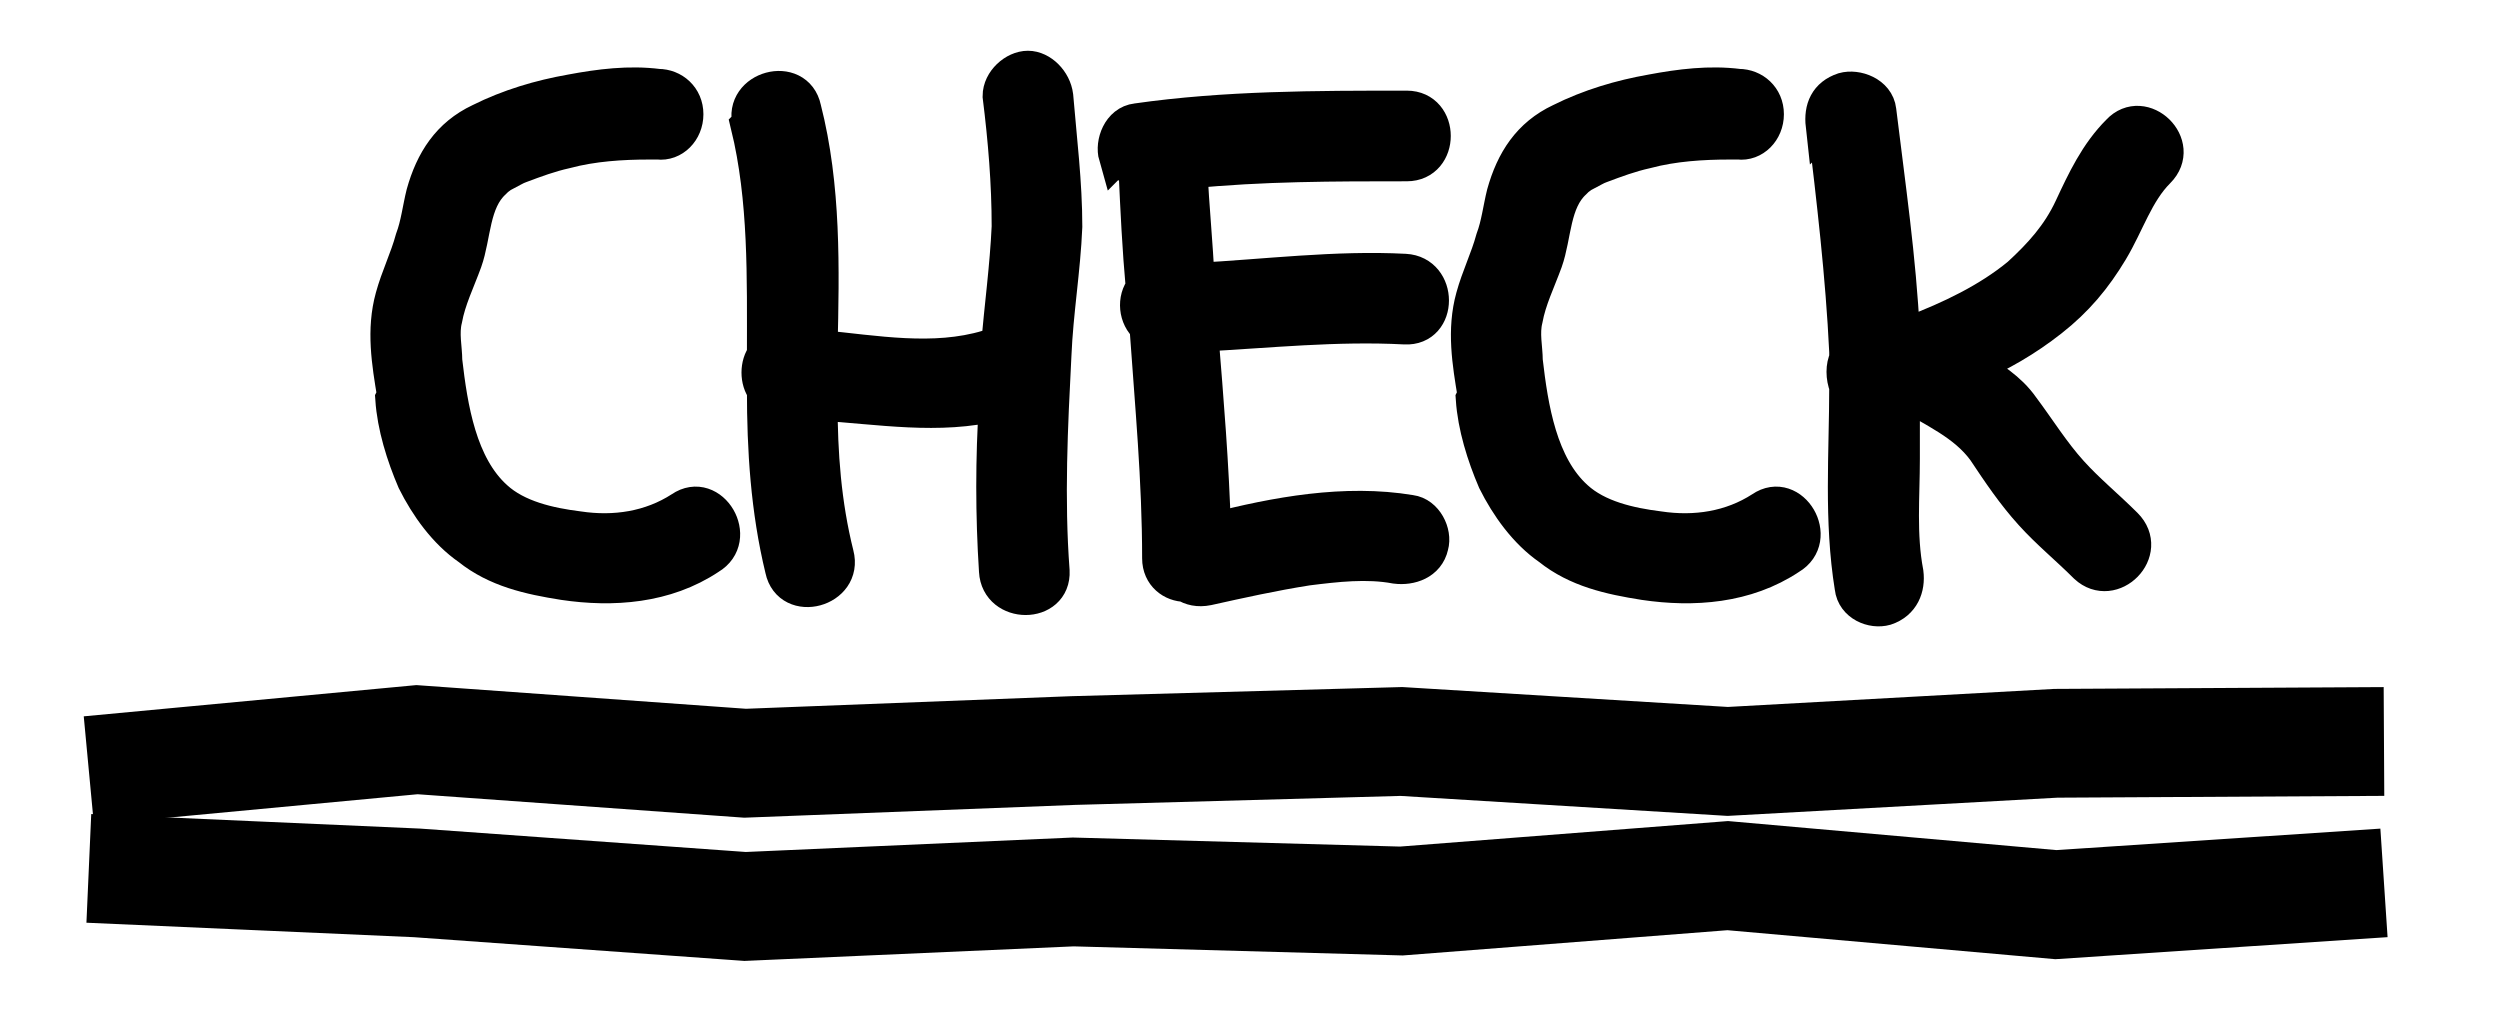
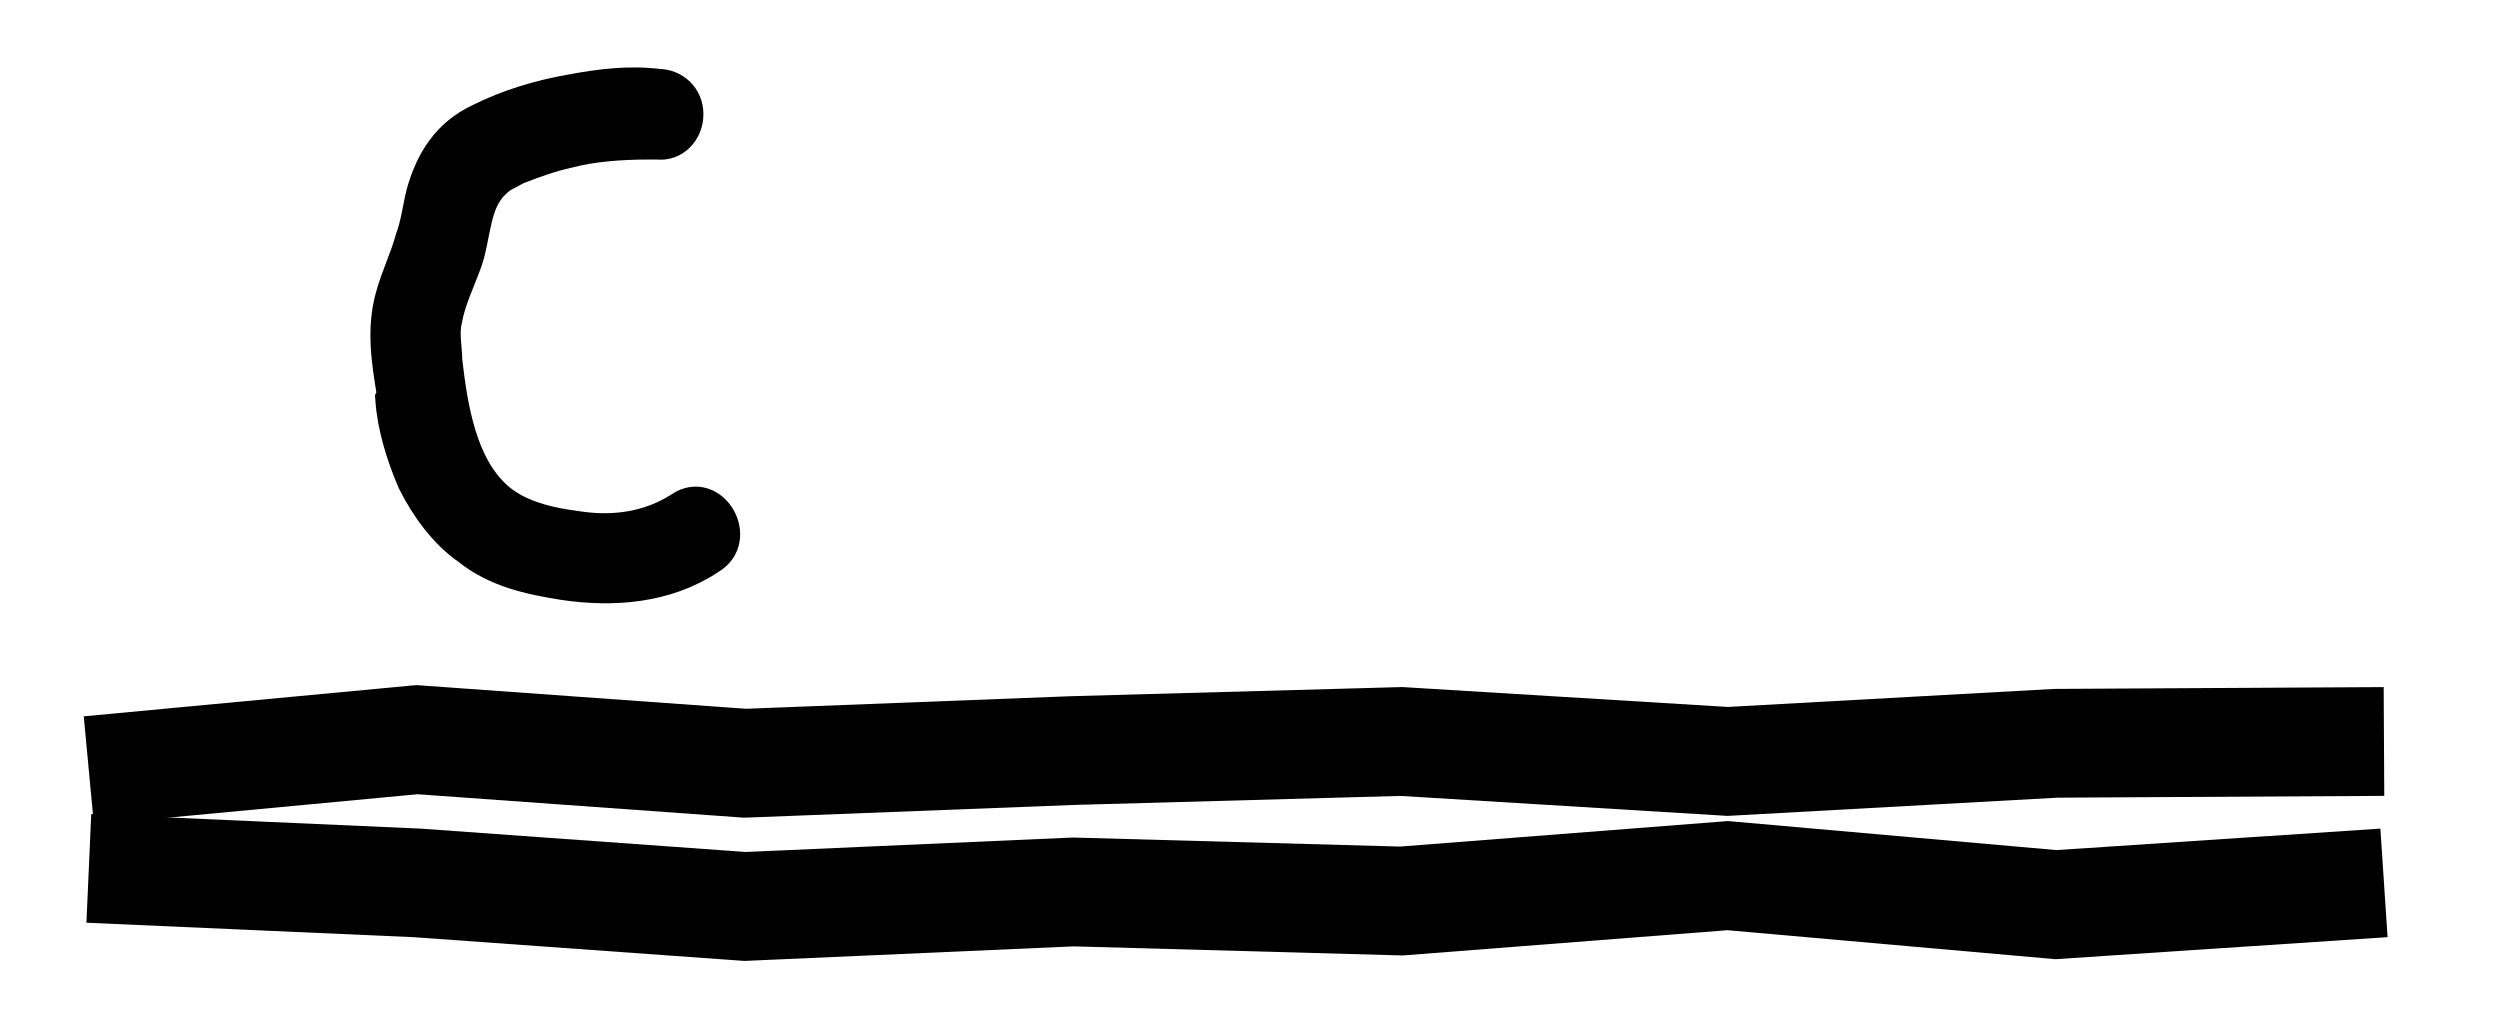
<svg xmlns="http://www.w3.org/2000/svg" id="_レイヤー_1" data-name="レイヤー_1" version="1.1" viewBox="0 0 137.9 56.8">
  <defs>
    <style>
      .st0 {
        stroke-width: 2px;
      }

      .st0, .st1 {
        stroke: #000;
        stroke-miterlimit: 10;
      }

      .st1 {
        fill: none;
        stroke-width: 6px;
      }
    </style>
  </defs>
  <g>
    <path class="st0" d="M21.8,21.8c-.3-1.8-.6-3.6-.1-5.4.3-1.1.8-2.1,1.1-3.2.3-.8.4-1.7.6-2.5.5-1.8,1.4-3.2,3.1-4,1.6-.8,3.3-1.3,5-1.6,1.6-.3,3.2-.5,4.8-.3.8,0,1.5.6,1.5,1.5s-.7,1.6-1.5,1.5c-.2,0-.3,0-.5,0-1.5,0-3.1.1-4.6.5-.9.2-1.7.5-2.5.8-.3.1-.6.3-.8.4-.2,0-.3.2-.5.3,0,0-.2.2-.2.2-1.2,1.1-1.1,3-1.6,4.4-.4,1.1-.9,2.1-1.1,3.2-.2.8,0,1.6,0,2.3.3,2.6.8,5.8,2.8,7.6,1.2,1.1,3,1.5,4.6,1.7,2,.3,4,0,5.7-1.1,1.6-1.1,3.2,1.6,1.5,2.6-2.4,1.6-5.3,1.8-8,1.4-1.9-.3-3.7-.7-5.2-1.9-1.3-.9-2.3-2.3-3-3.7-.6-1.4-1.1-3-1.2-4.5Z" />
-     <path class="st0" d="M41.4,6.8c-.5-1.9,2.5-2.7,2.9-.8,1.1,4.3,1,8.8.9,13.2,3.1.3,6.3.9,9.3,0,.2,0,.4,0,.6,0,.2-2.3.5-4.5.6-6.7,0-2.4-.2-4.8-.5-7.2,0-.8.8-1.5,1.5-1.5s1.4.7,1.5,1.5c.2,2.4.5,4.8.5,7.2-.1,2.4-.5,4.7-.6,7.1-.2,3.9-.4,7.9-.1,11.9.1,1.9-2.9,1.9-3,0-.2-3.1-.2-6.2,0-9.3-3.2.8-6.5.2-9.8,0,0,2.8.2,5.6.9,8.4.5,1.9-2.5,2.7-2.9.8-.8-3.3-1-6.6-1-9.9-.4-.5-.4-1.4,0-1.9,0-4.3.1-8.6-.9-12.7Z" />
-     <path class="st0" d="M61.6,8.6c-.2-.7.2-1.8,1.1-1.9,4.9-.7,9.9-.7,14.9-.7,1.9,0,1.9,3,0,3-4,0-8,0-12,.4.1,2,.3,4,.4,6.1,3.8-.2,7.7-.7,11.5-.5,1.9.1,1.9,3.1,0,3-3.8-.2-7.5.2-11.3.4.3,3.7.6,7.3.7,10.9,3.5-.9,7.3-1.6,10.9-1,.8.1,1.3,1.1,1.1,1.8-.2.9-1.1,1.2-1.9,1.1-1.6-.3-3.3-.1-4.9.1-1.9.3-3.7.7-5.5,1.1-.5.1-.9,0-1.2-.2-.7,0-1.4-.5-1.4-1.4,0-4.3-.4-8.5-.7-12.8-.6-.5-.7-1.5-.2-2.1-.2-2.2-.3-4.3-.4-6.5-.4-.2-.8-.5-.9-1Z" />
-     <path class="st0" d="M81.4,21.8c-.3-1.8-.6-3.6-.1-5.4.3-1.1.8-2.1,1.1-3.2.3-.8.4-1.7.6-2.5.5-1.8,1.4-3.2,3.1-4,1.6-.8,3.3-1.3,5-1.6,1.6-.3,3.2-.5,4.8-.3.8,0,1.5.6,1.5,1.5s-.7,1.6-1.5,1.5c-.2,0-.3,0-.5,0-1.5,0-3.1.1-4.6.5-.9.2-1.7.5-2.5.8-.3.1-.6.3-.8.4-.2,0-.3.2-.5.3,0,0-.2.2-.2.2-1.2,1.1-1.1,3-1.6,4.4-.4,1.1-.9,2.1-1.1,3.2-.2.8,0,1.6,0,2.3.3,2.6.8,5.8,2.8,7.6,1.2,1.1,3,1.5,4.6,1.7,2,.3,4,0,5.7-1.1,1.6-1.1,3.2,1.6,1.5,2.6-2.4,1.6-5.3,1.8-8,1.4-1.9-.3-3.7-.7-5.2-1.9-1.3-.9-2.3-2.3-3-3.7-.6-1.4-1.1-3-1.2-4.5Z" />
-     <path class="st0" d="M100.6,6.9c-.1-.9.2-1.6,1.1-1.9.7-.2,1.8.2,1.9,1.1.5,4.1,1.1,8.2,1.3,12.3.2,0,.4,0,.6,0,2.1-.8,4.2-1.8,5.9-3.2,1.2-1.1,2.2-2.2,2.9-3.7.7-1.5,1.4-3,2.6-4.2,1.3-1.4,3.5.7,2.1,2.1-1.2,1.2-1.7,2.9-2.6,4.4-.9,1.5-1.9,2.7-3.3,3.8-1.4,1.1-2.8,1.9-4.4,2.6,1.1.7,2.1,1.3,2.8,2.3.9,1.2,1.7,2.5,2.7,3.6.9,1,2,1.9,3,2.9,1.4,1.4-.7,3.5-2.1,2.2-1-1-2.1-1.9-3-2.9-1-1.1-1.8-2.3-2.6-3.5-1.1-1.5-2.8-2.2-4.4-3.2,0,0-.2,0-.2,0,0,1.2,0,2.5,0,3.7,0,2.1-.2,4.2.2,6.3.1.8-.2,1.6-1.1,1.9-.7.2-1.7-.2-1.8-1.1-.6-3.7-.3-7.4-.3-11.1-.2-.5-.2-1.1,0-1.5,0-.1,0-.2,0-.4-.2-4.2-.7-8.4-1.2-12.6Z" />
  </g>
  <polyline class="st1" points="131.5 40.9 113.4 41 95.3 42 77.3 40.9 59.2 41.4 41.1 42.1 23 40.8 4.9 42.5" />
  <polyline class="st1" points="131.5 48.7 113.4 49.9 95.3 48.3 77.3 49.7 59.2 49.2 41.1 50 23 48.7 4.9 47.9" />
</svg>